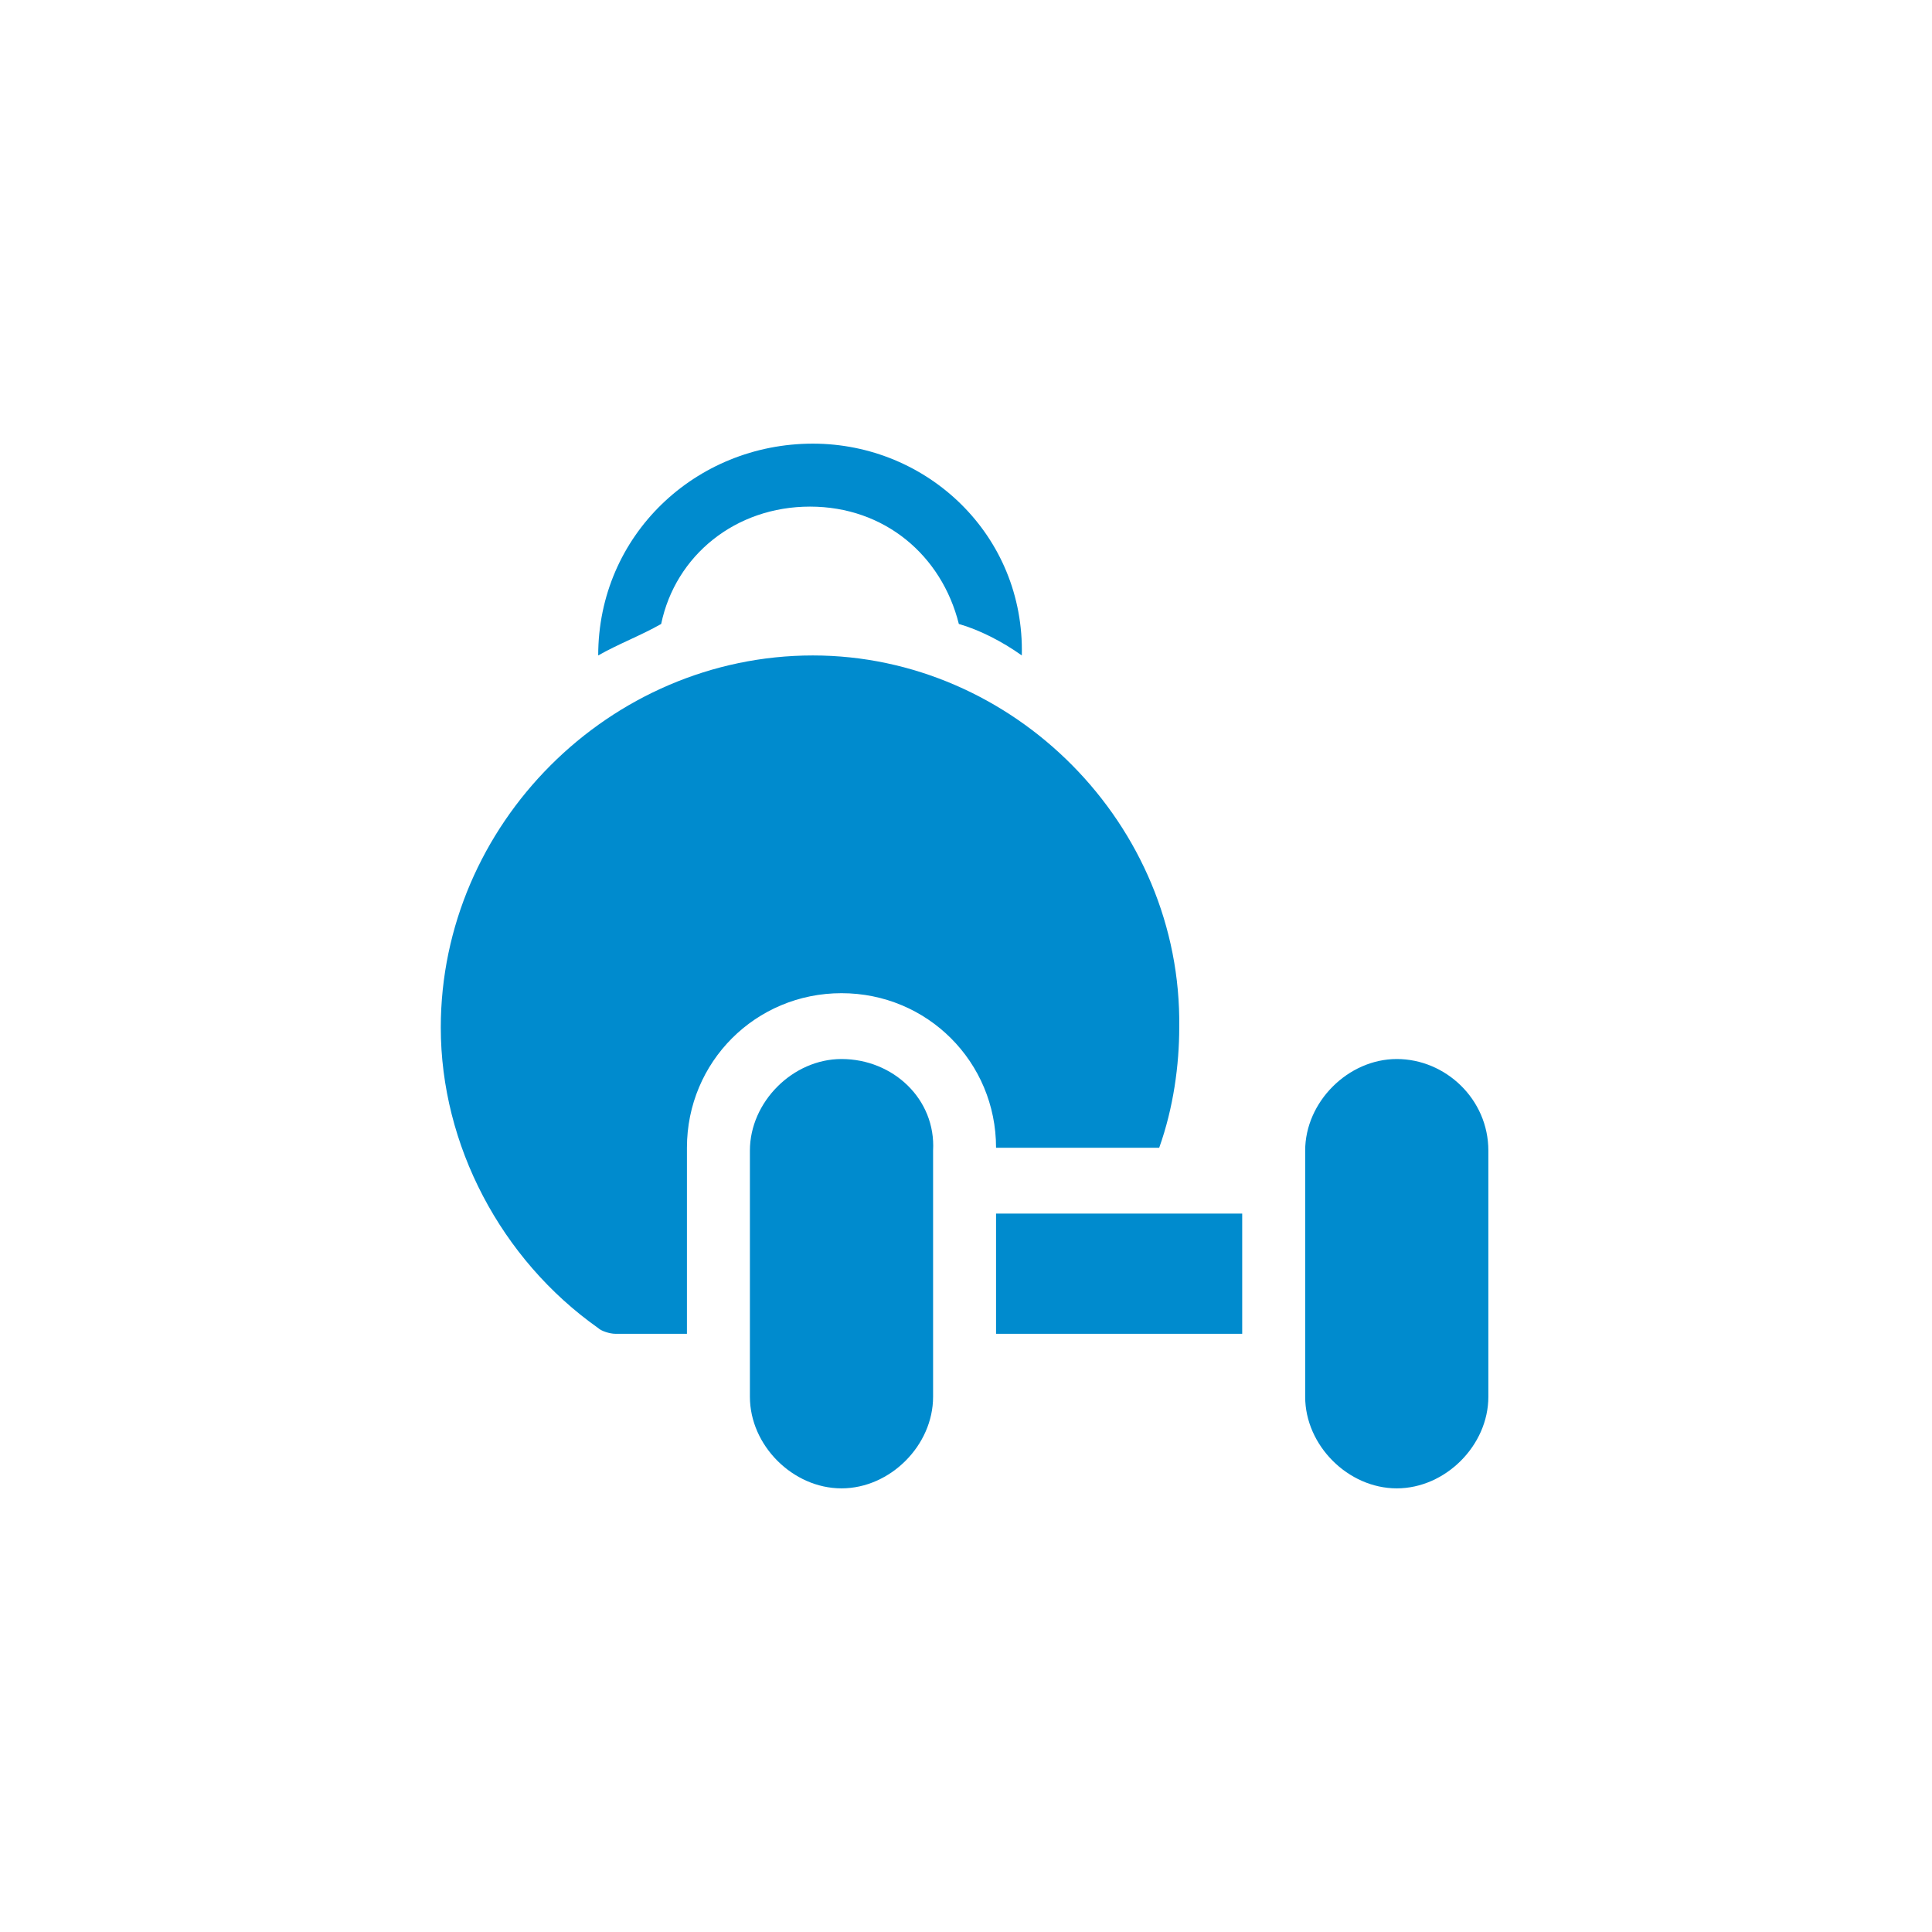
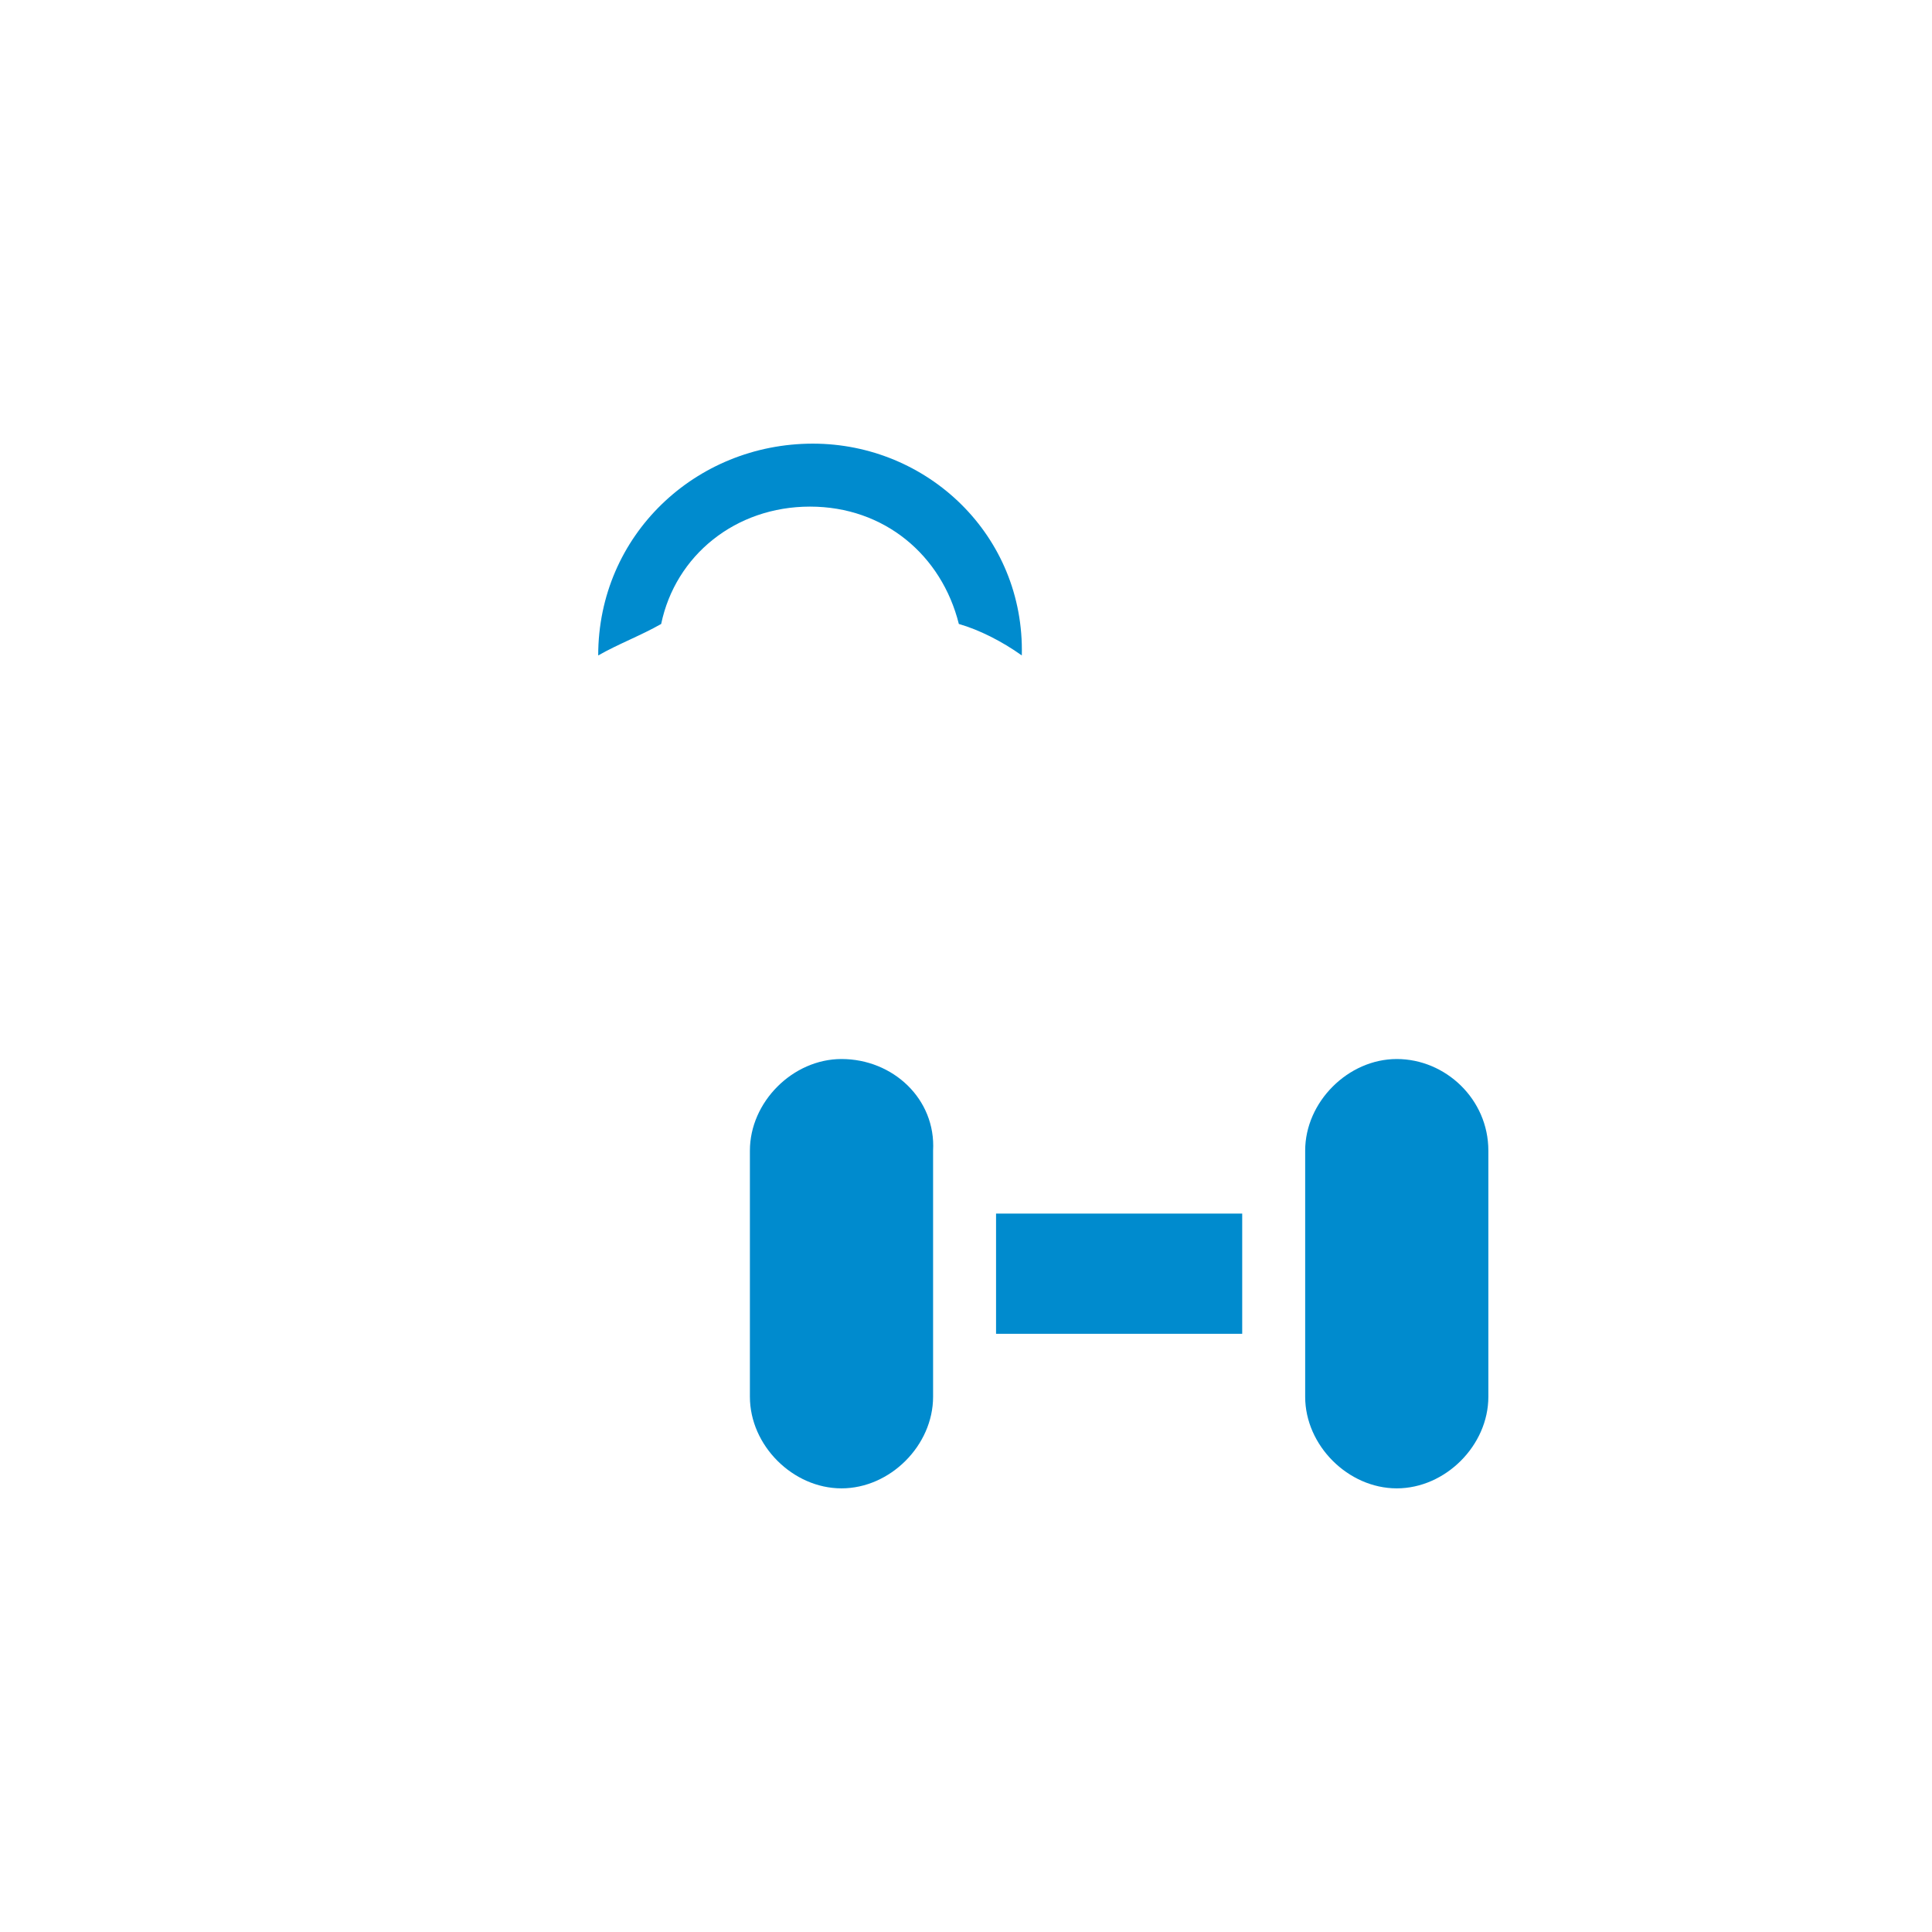
<svg xmlns="http://www.w3.org/2000/svg" preserveAspectRatio="xMidYMid slice" width="190px" height="190px" version="1.1" id="Camada_1" x="0px" y="0px" viewBox="0 0 67.5 67.5" style="enable-background:new 0 0 67.5 67.5;" xml:space="preserve">
  <style type="text/css">
	.st0{fill:#008BCE;}
</style>
  <g>
    <path class="st0" d="M29.4,37c-1.7,0-3.2,1.5-3.2,3.2v8.6c0,1.7,1.5,3.2,3.2,3.2s3.2-1.5,3.2-3.2v-8.6C32.7,38.4,31.2,37,29.4,37z" />
    <path class="st0" d="M48.8,37c-1.7,0-3.2,1.5-3.2,3.2v8.6c0,1.7,1.5,3.2,3.2,3.2s3.2-1.5,3.2-3.2v-8.6C52,38.4,50.5,37,48.8,37z" />
-     <path class="st0" d="M28.4,22.9c-7.1,0-13,5.9-13,13c0,4.1,2.1,8.1,5.5,10.5c0.1,0.1,0.4,0.2,0.6,0.2h2.5v-6.5c0-3,2.4-5.4,5.4-5.4   s5.4,2.4,5.4,5.4h5.7c0.5-1.4,0.7-2.9,0.7-4.2C41.3,28.8,35.4,22.9,28.4,22.9z" />
    <path class="st0" d="M28.4,15.5c-4.1,0-7.5,3.2-7.5,7.4c0.7-0.4,1.5-0.7,2.2-1.1c0.5-2.4,2.6-4.1,5.2-4.1s4.6,1.7,5.2,4.1   c0.7,0.2,1.5,0.6,2.2,1.1C35.8,18.7,32.4,15.5,28.4,15.5z" />
    <path class="st0" d="M43.4,42.4h-8.6v4.2h8.6V42.4z" />
  </g>
</svg>